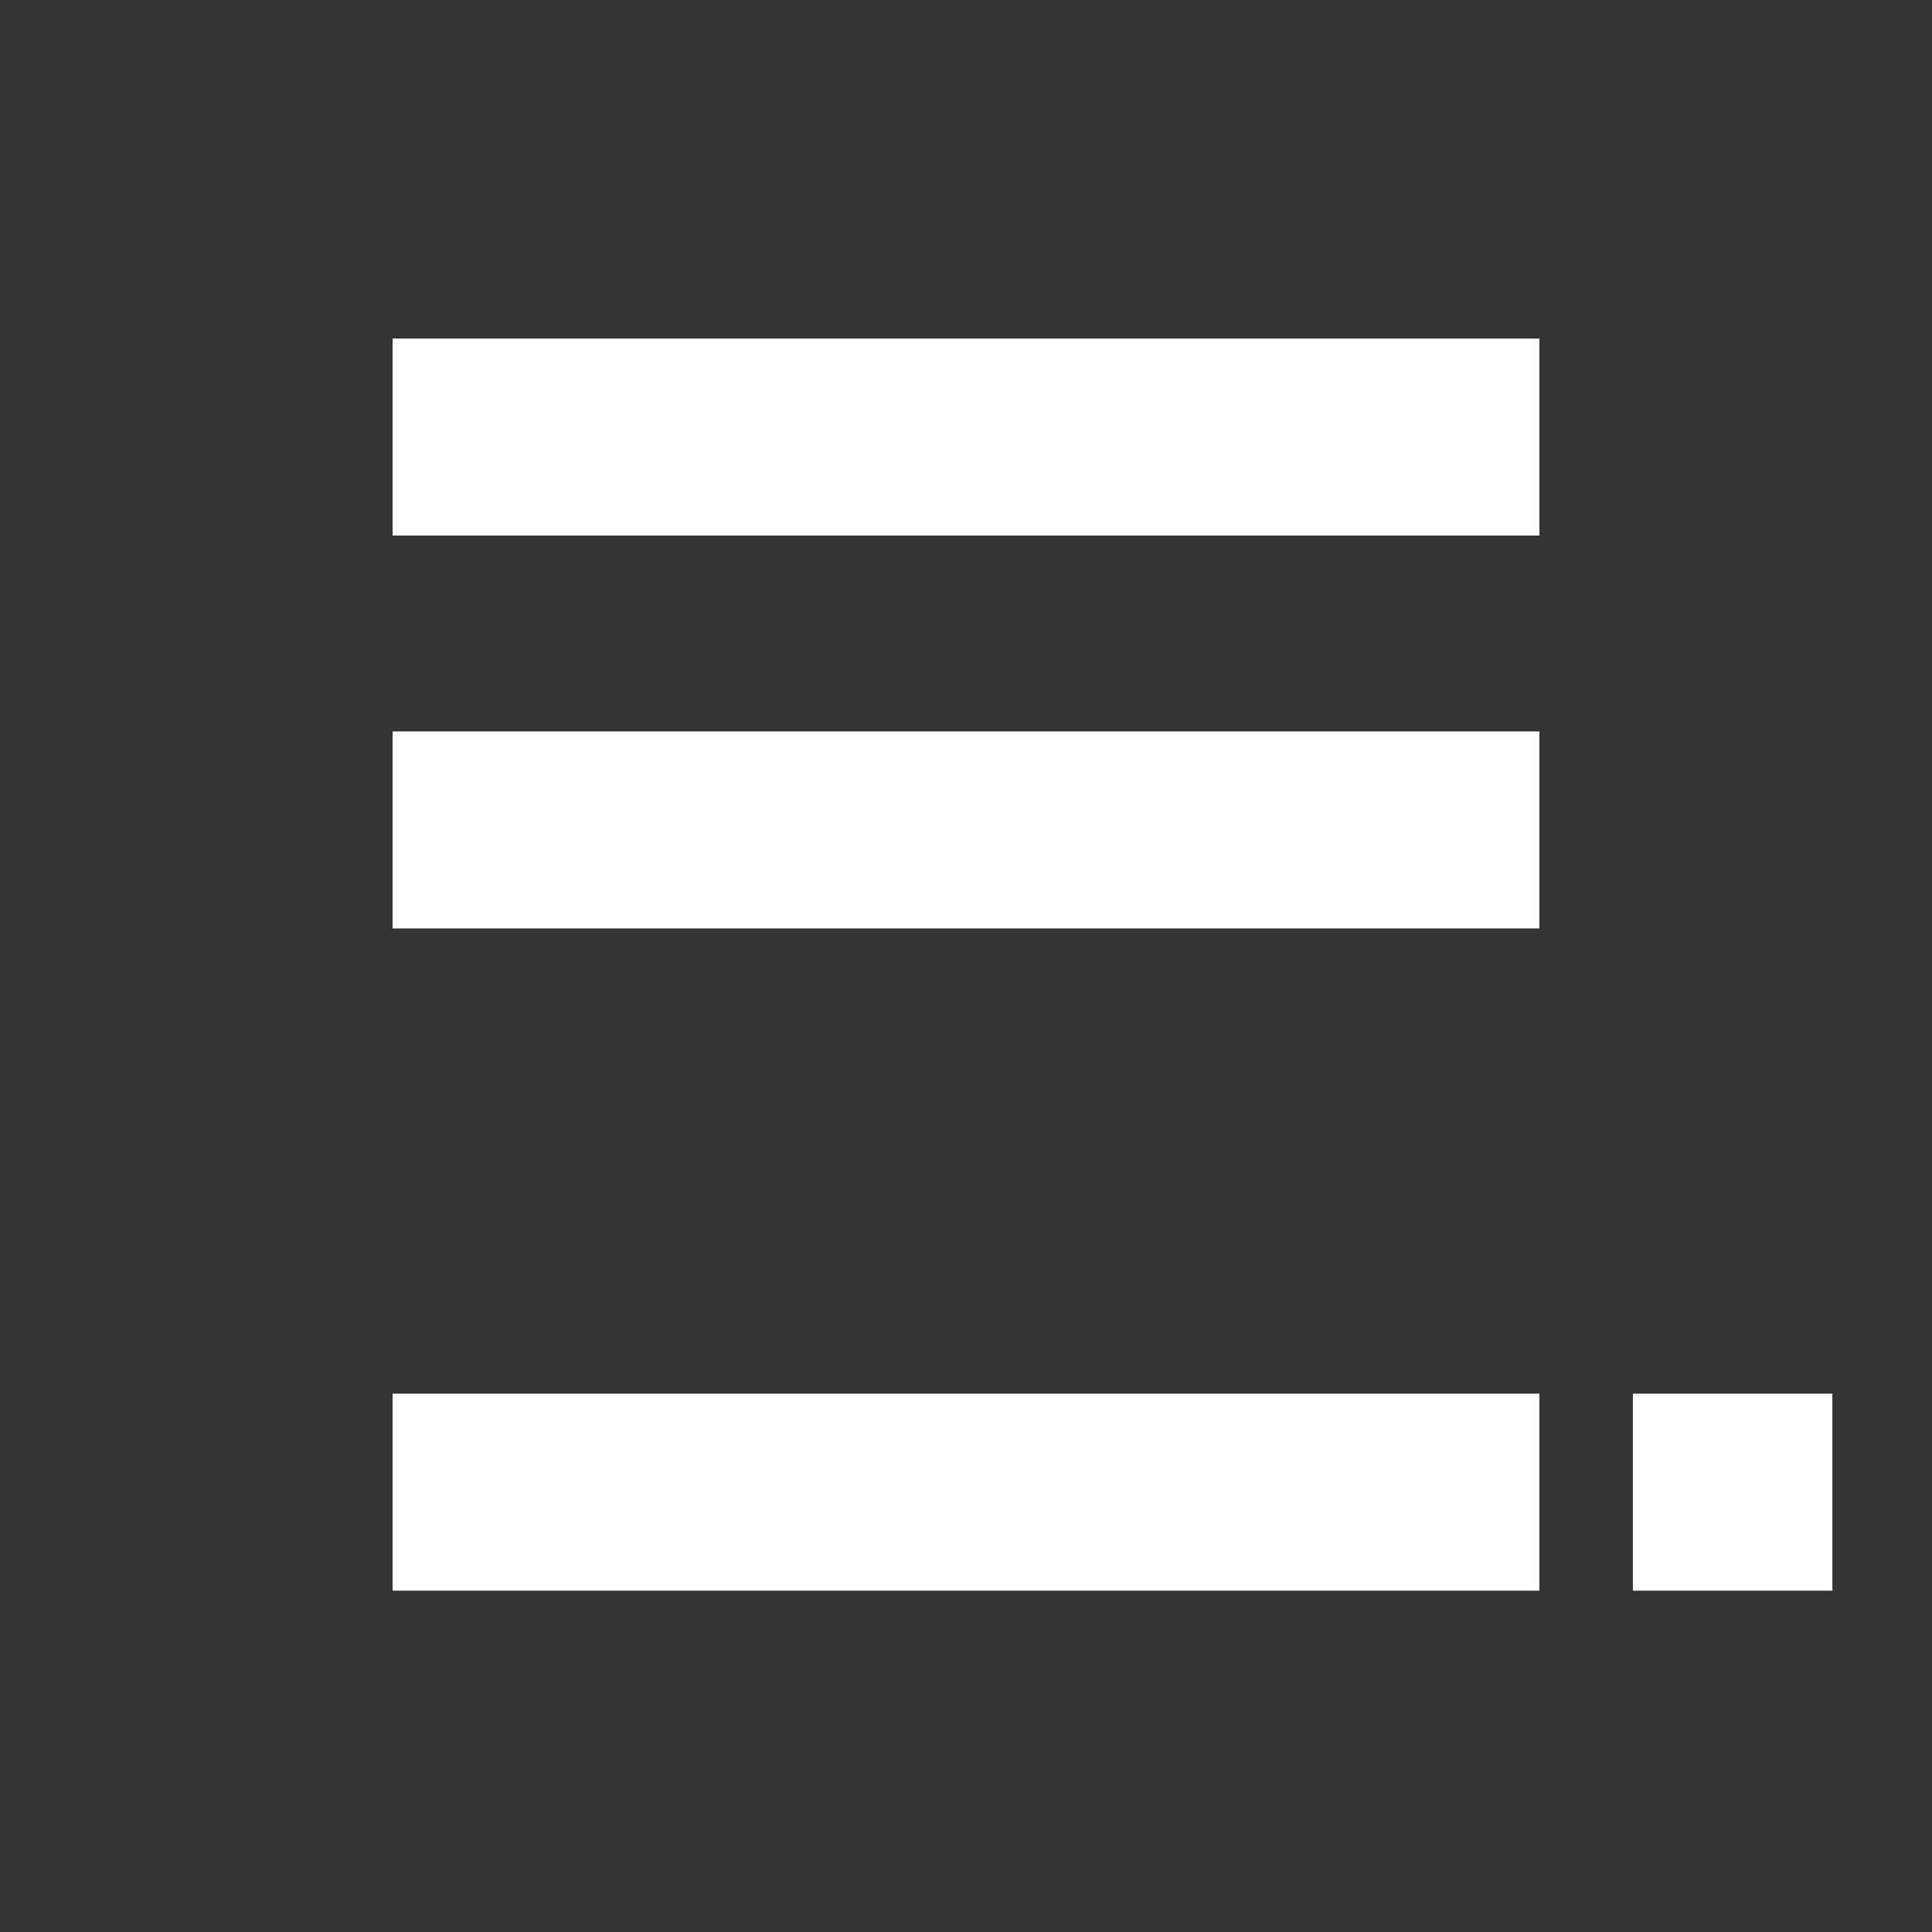
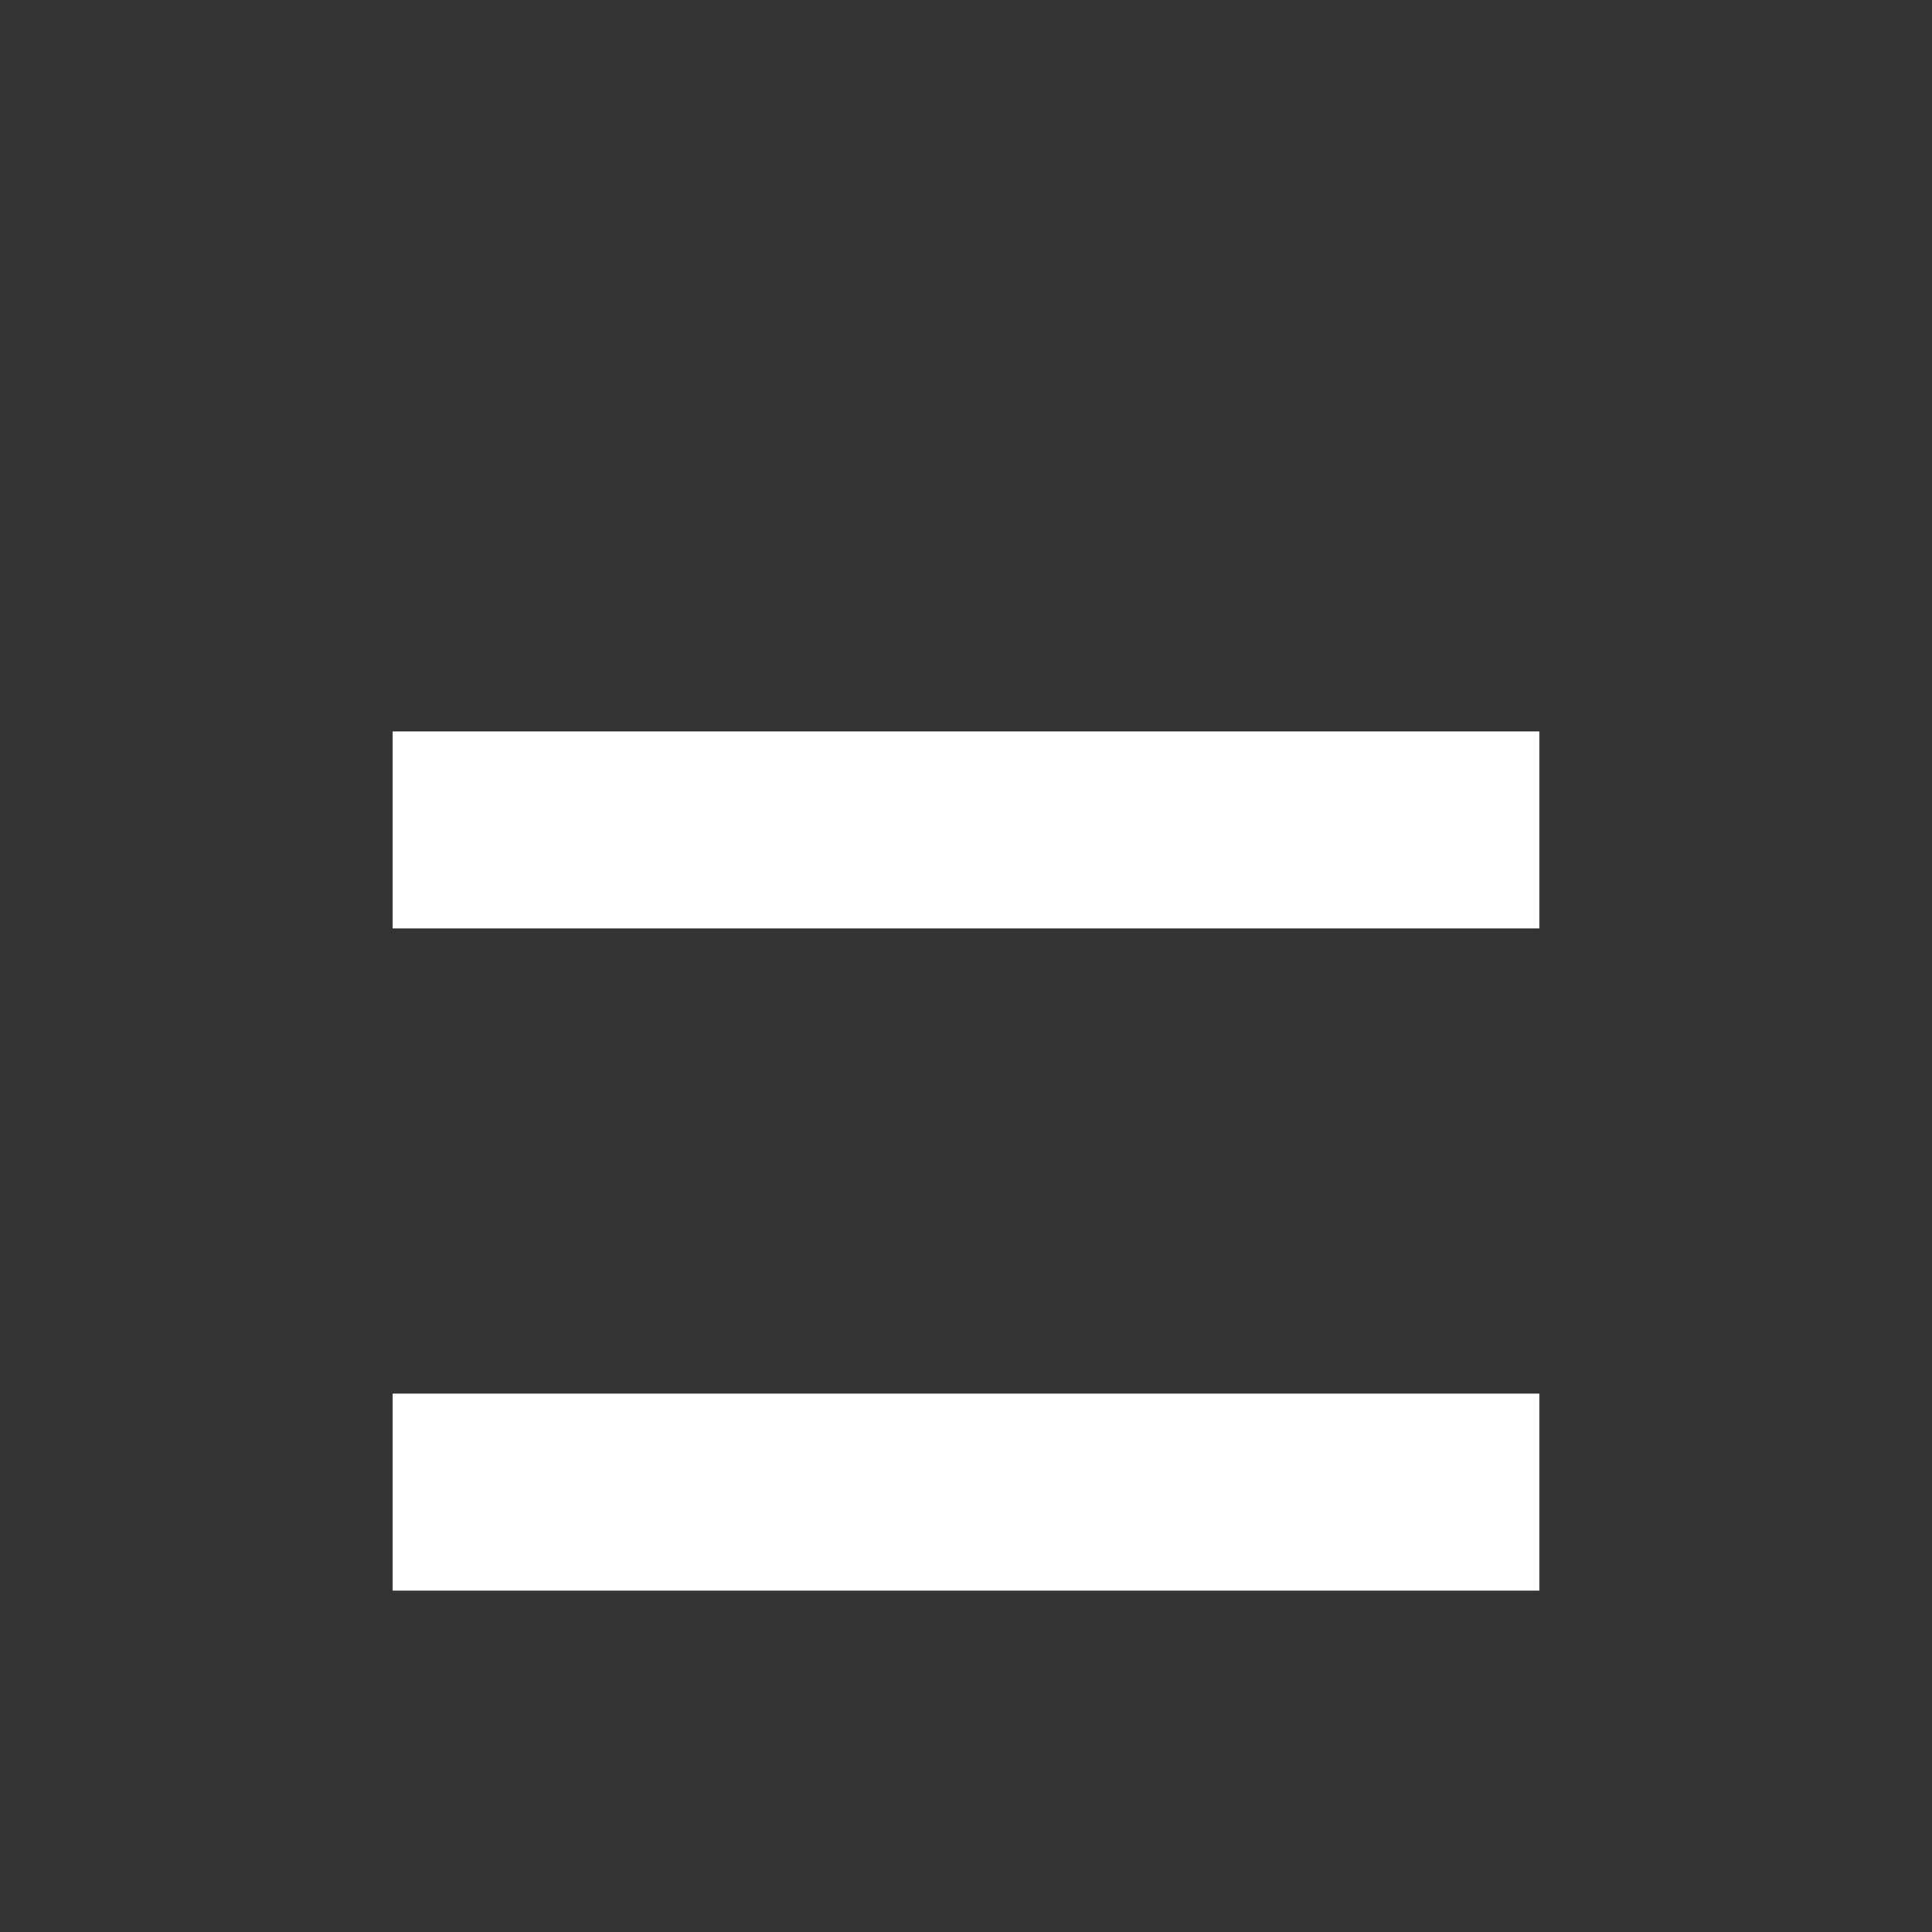
<svg xmlns="http://www.w3.org/2000/svg" version="1.1" baseProfile="tiny" x="0px" y="0px" width="190px" height="190px" viewBox="0 0 190 190" xml:space="preserve">
  <rect x="0" y="0" width="190" height="190" fill="#333333" stroke="none" />
  <g id="background">
</g>
  <g id="Ebene_1">
-     <rect x="38.612" y="33.294" fill="#FFFFFF" width="112.776" height="19.376" />
    <rect x="38.612" y="71.93" fill="#FFFFFF" width="112.776" height="19.376" />
    <rect x="38.612" y="137.055" fill="#FFFFFF" width="112.776" height="19.376" />
-     <rect x="160.585" y="137.055" fill="#FFFFFF" width="19.617" height="19.376" />
  </g>
  <g id="Ebene_3">
</g>
</svg>